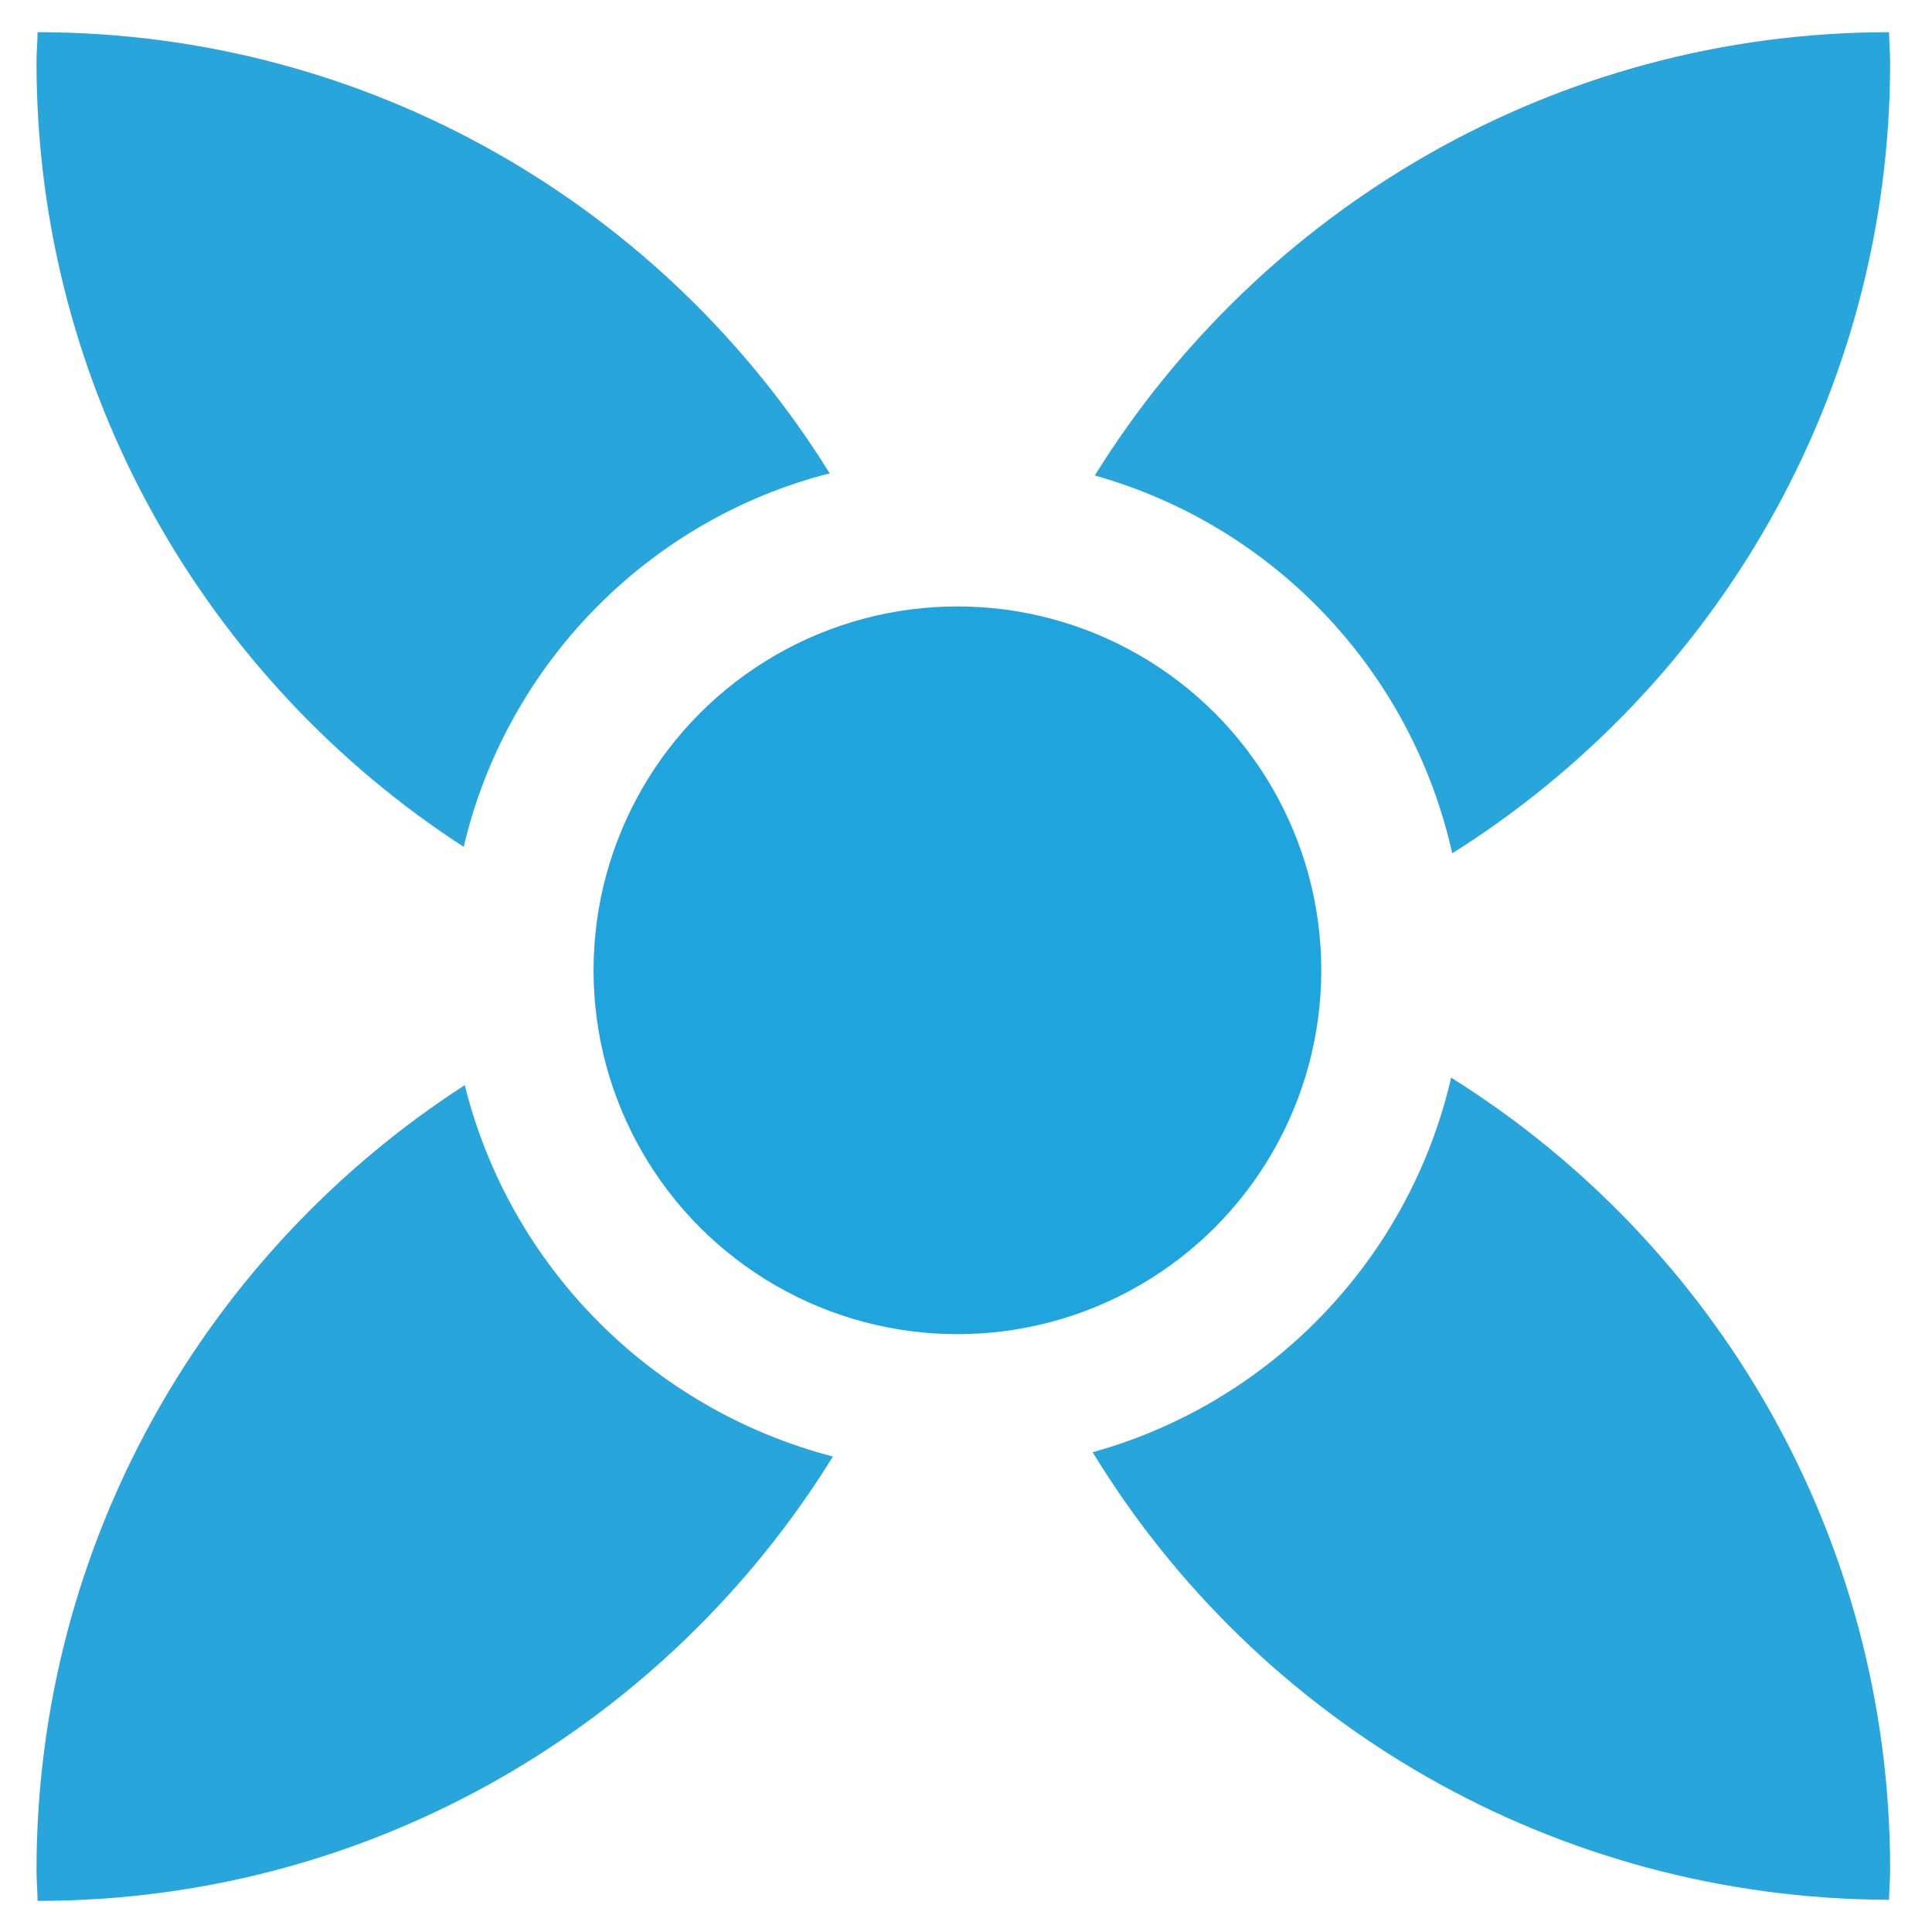
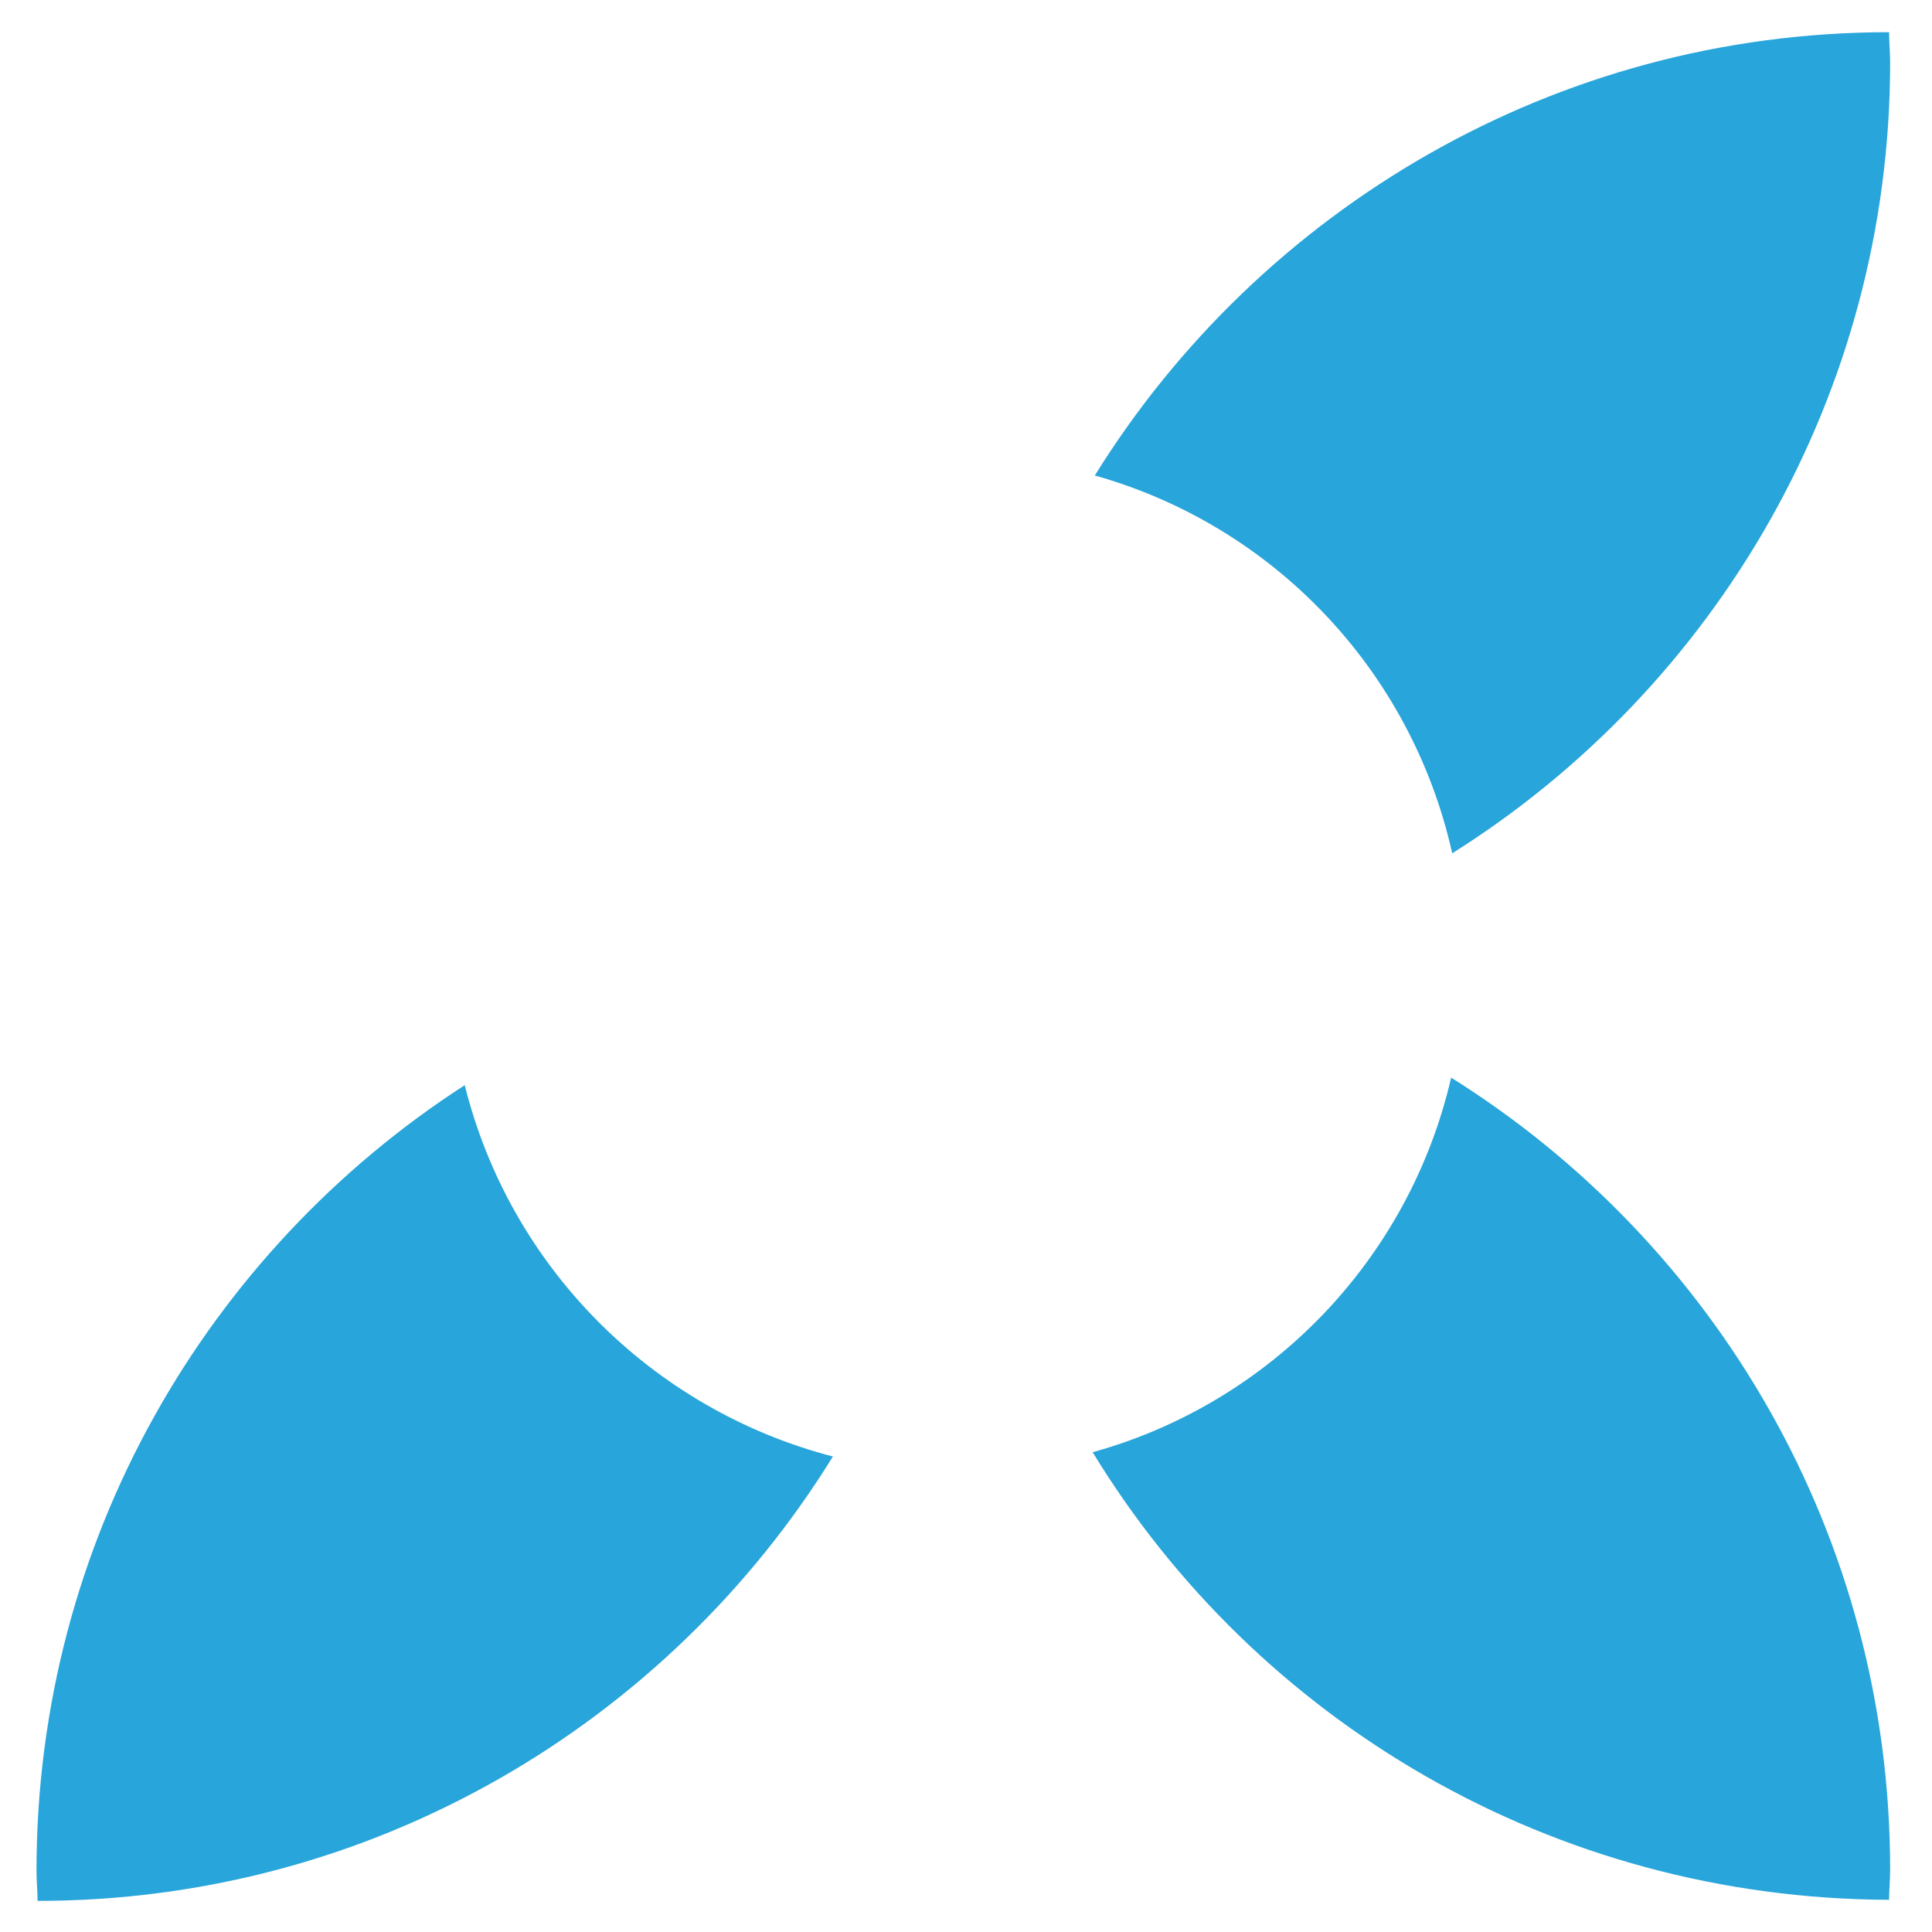
<svg xmlns="http://www.w3.org/2000/svg" version="1.1" id="Layer_1" x="0px" y="0px" width="180px" height="180px" viewBox="0 0 180 180" style="enable-background:new 0 0 180 180;" xml:space="preserve">
  <style type="text/css">
	.st0{fill:#28A5DA;}
	.st1{fill:#20A4DD;}
</style>
  <title>osspinnedtab-01</title>
  <g>
    <g>
-       <path class="st0" d="M43.2,78.9c4-17,17.2-30.5,34.1-34.8C61.9,19.3,34.5,3,3.5,3c0,0.9-0.1,1.8-0.1,2.8    C3.4,36.4,19.3,63.4,43.2,78.9z" />
      <path class="st0" d="M135.3,79.5c24.5-15.4,40.8-42.7,40.8-73.7c0-0.9-0.1-1.9-0.1-2.8c-31.1,0-58.6,16.5-74,41.3    C118.7,49,131.5,62.5,135.3,79.5z" />
      <path class="st0" d="M135.2,100.4c-3.9,16.9-16.8,30.3-33.4,34.9c15.3,25.1,42.9,41.6,74.2,41.7c0-0.9,0.1-1.8,0.1-2.8    C176.1,143.1,159.8,115.8,135.2,100.4z" />
      <path class="st0" d="M43.3,101.1c-24,15.5-39.9,42.5-39.9,73.2c0,0.9,0.1,1.9,0.1,2.8c31.2,0,58.7-16.5,74.1-41.4    C60.7,131.3,47.5,118,43.3,101.1z" />
    </g>
-     <circle class="st1" cx="89.2" cy="90.4" r="33.9" />
  </g>
</svg>